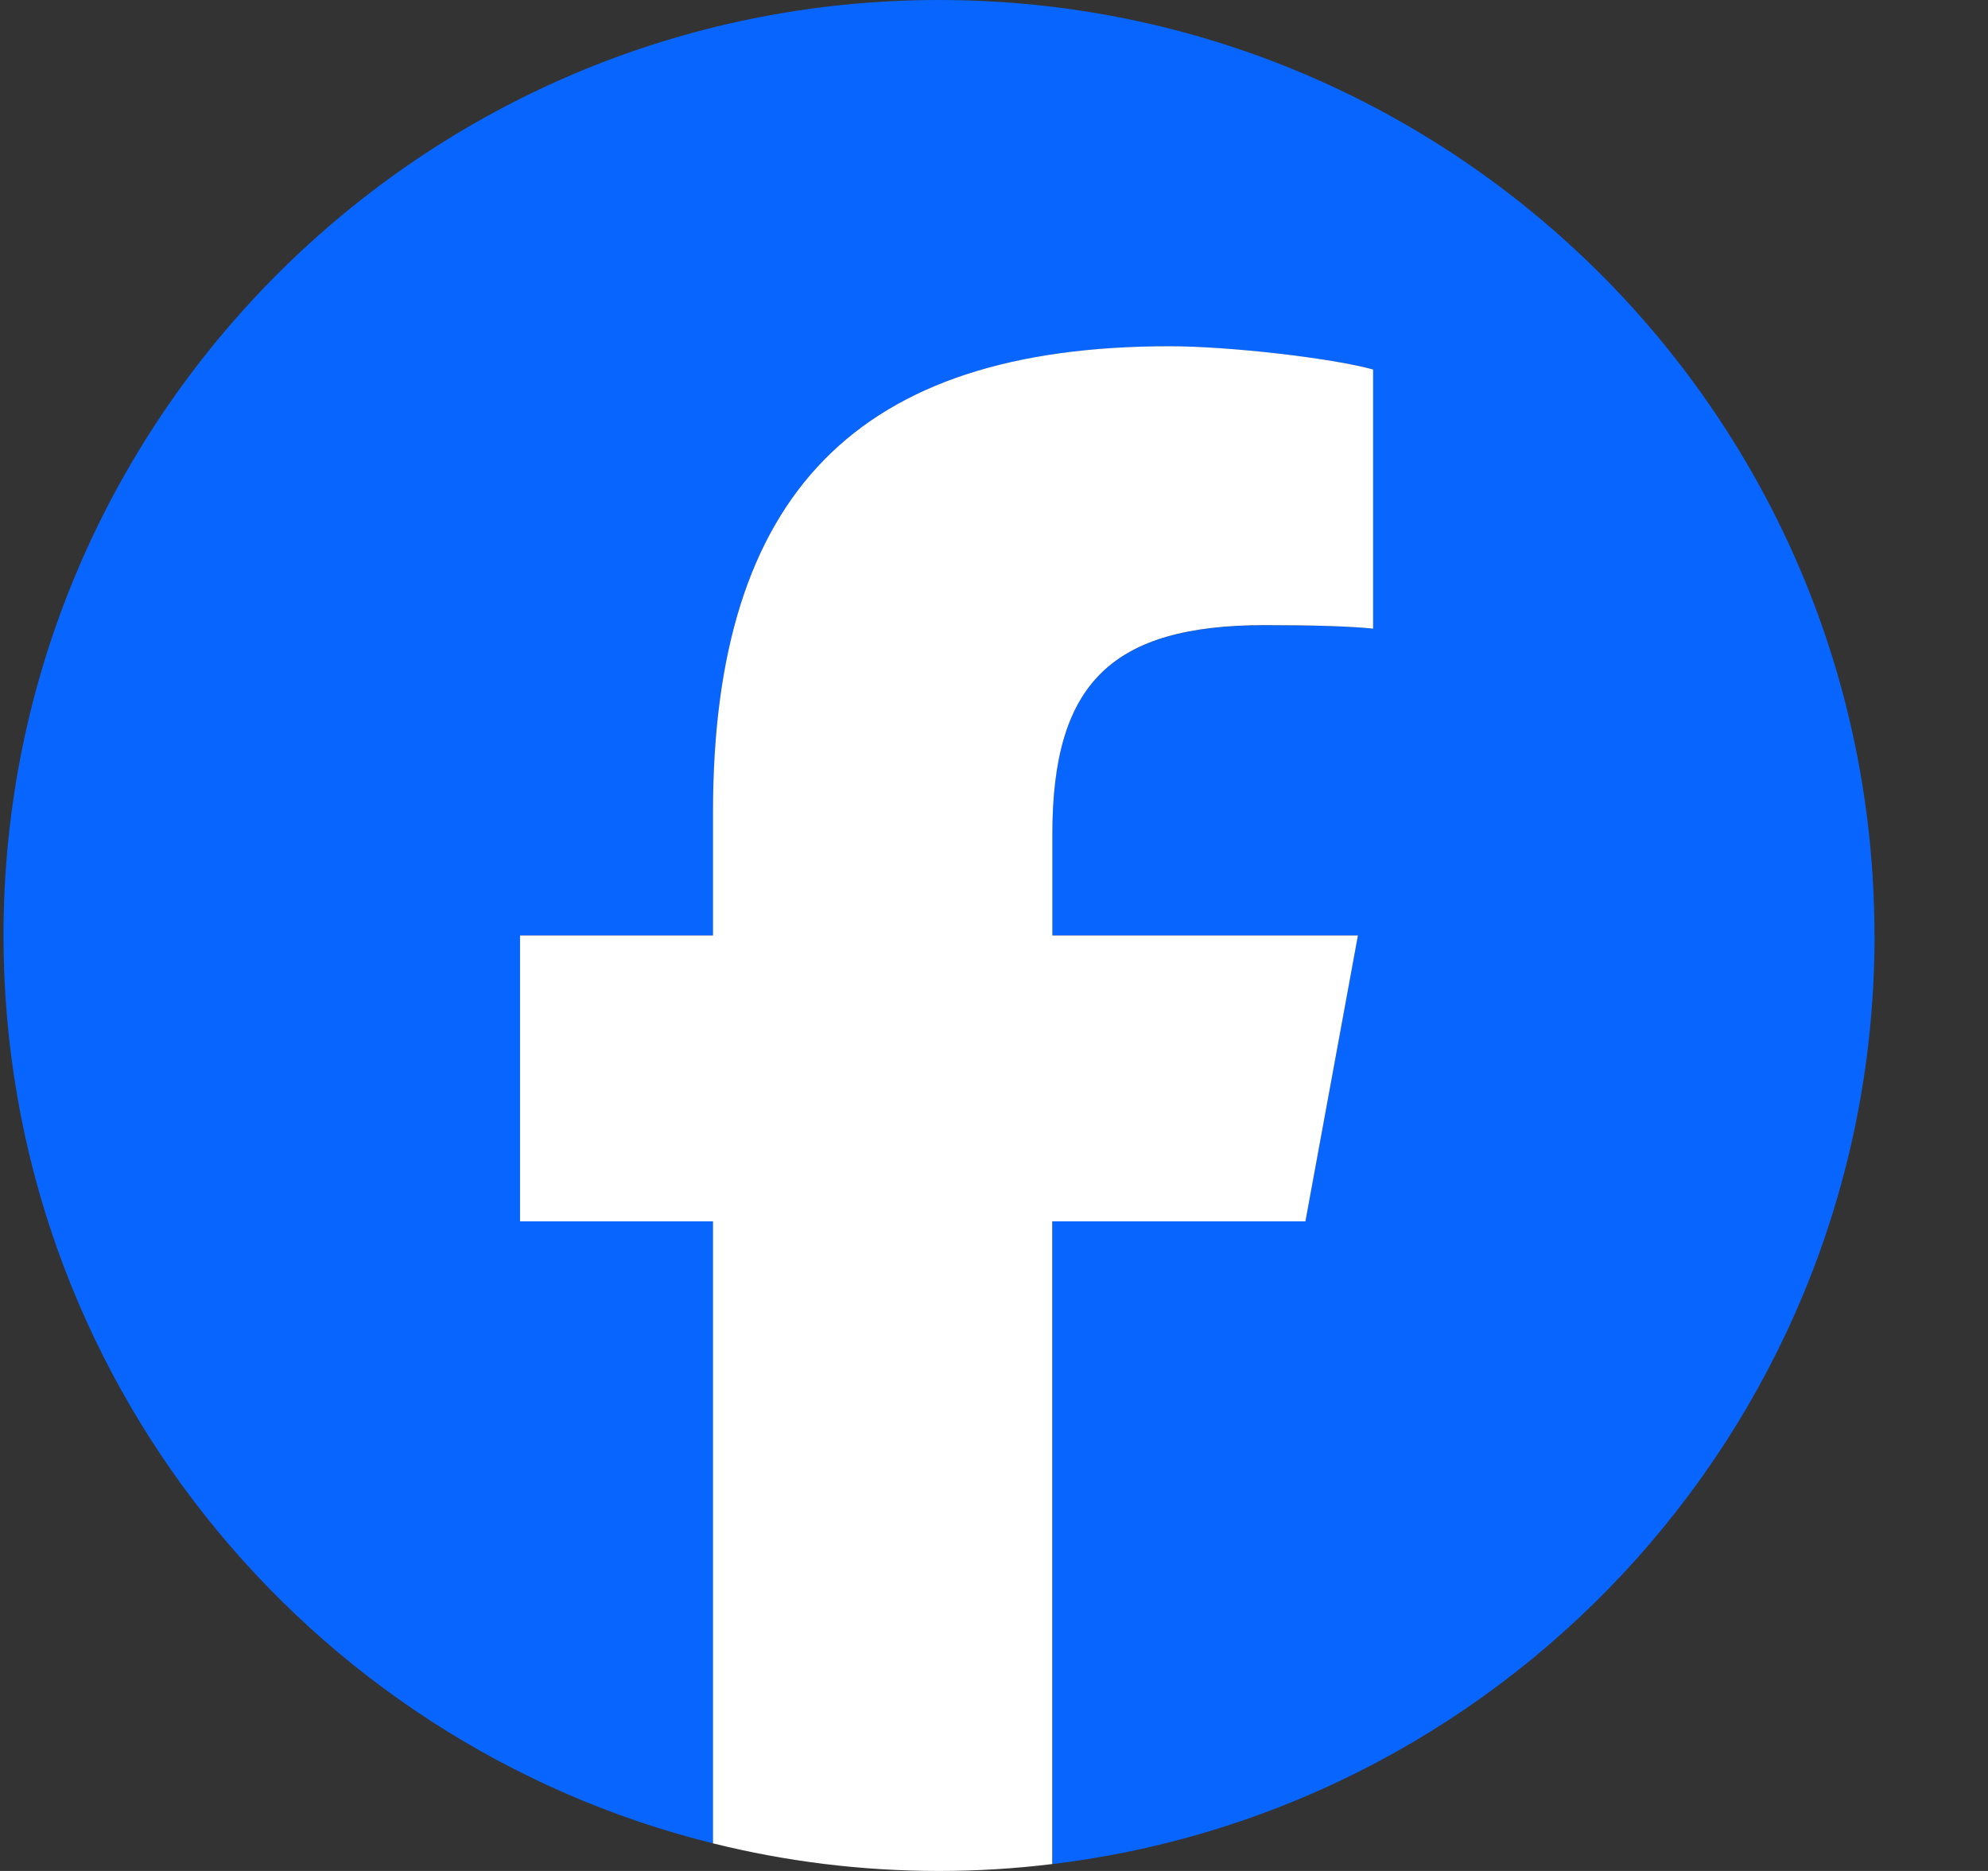
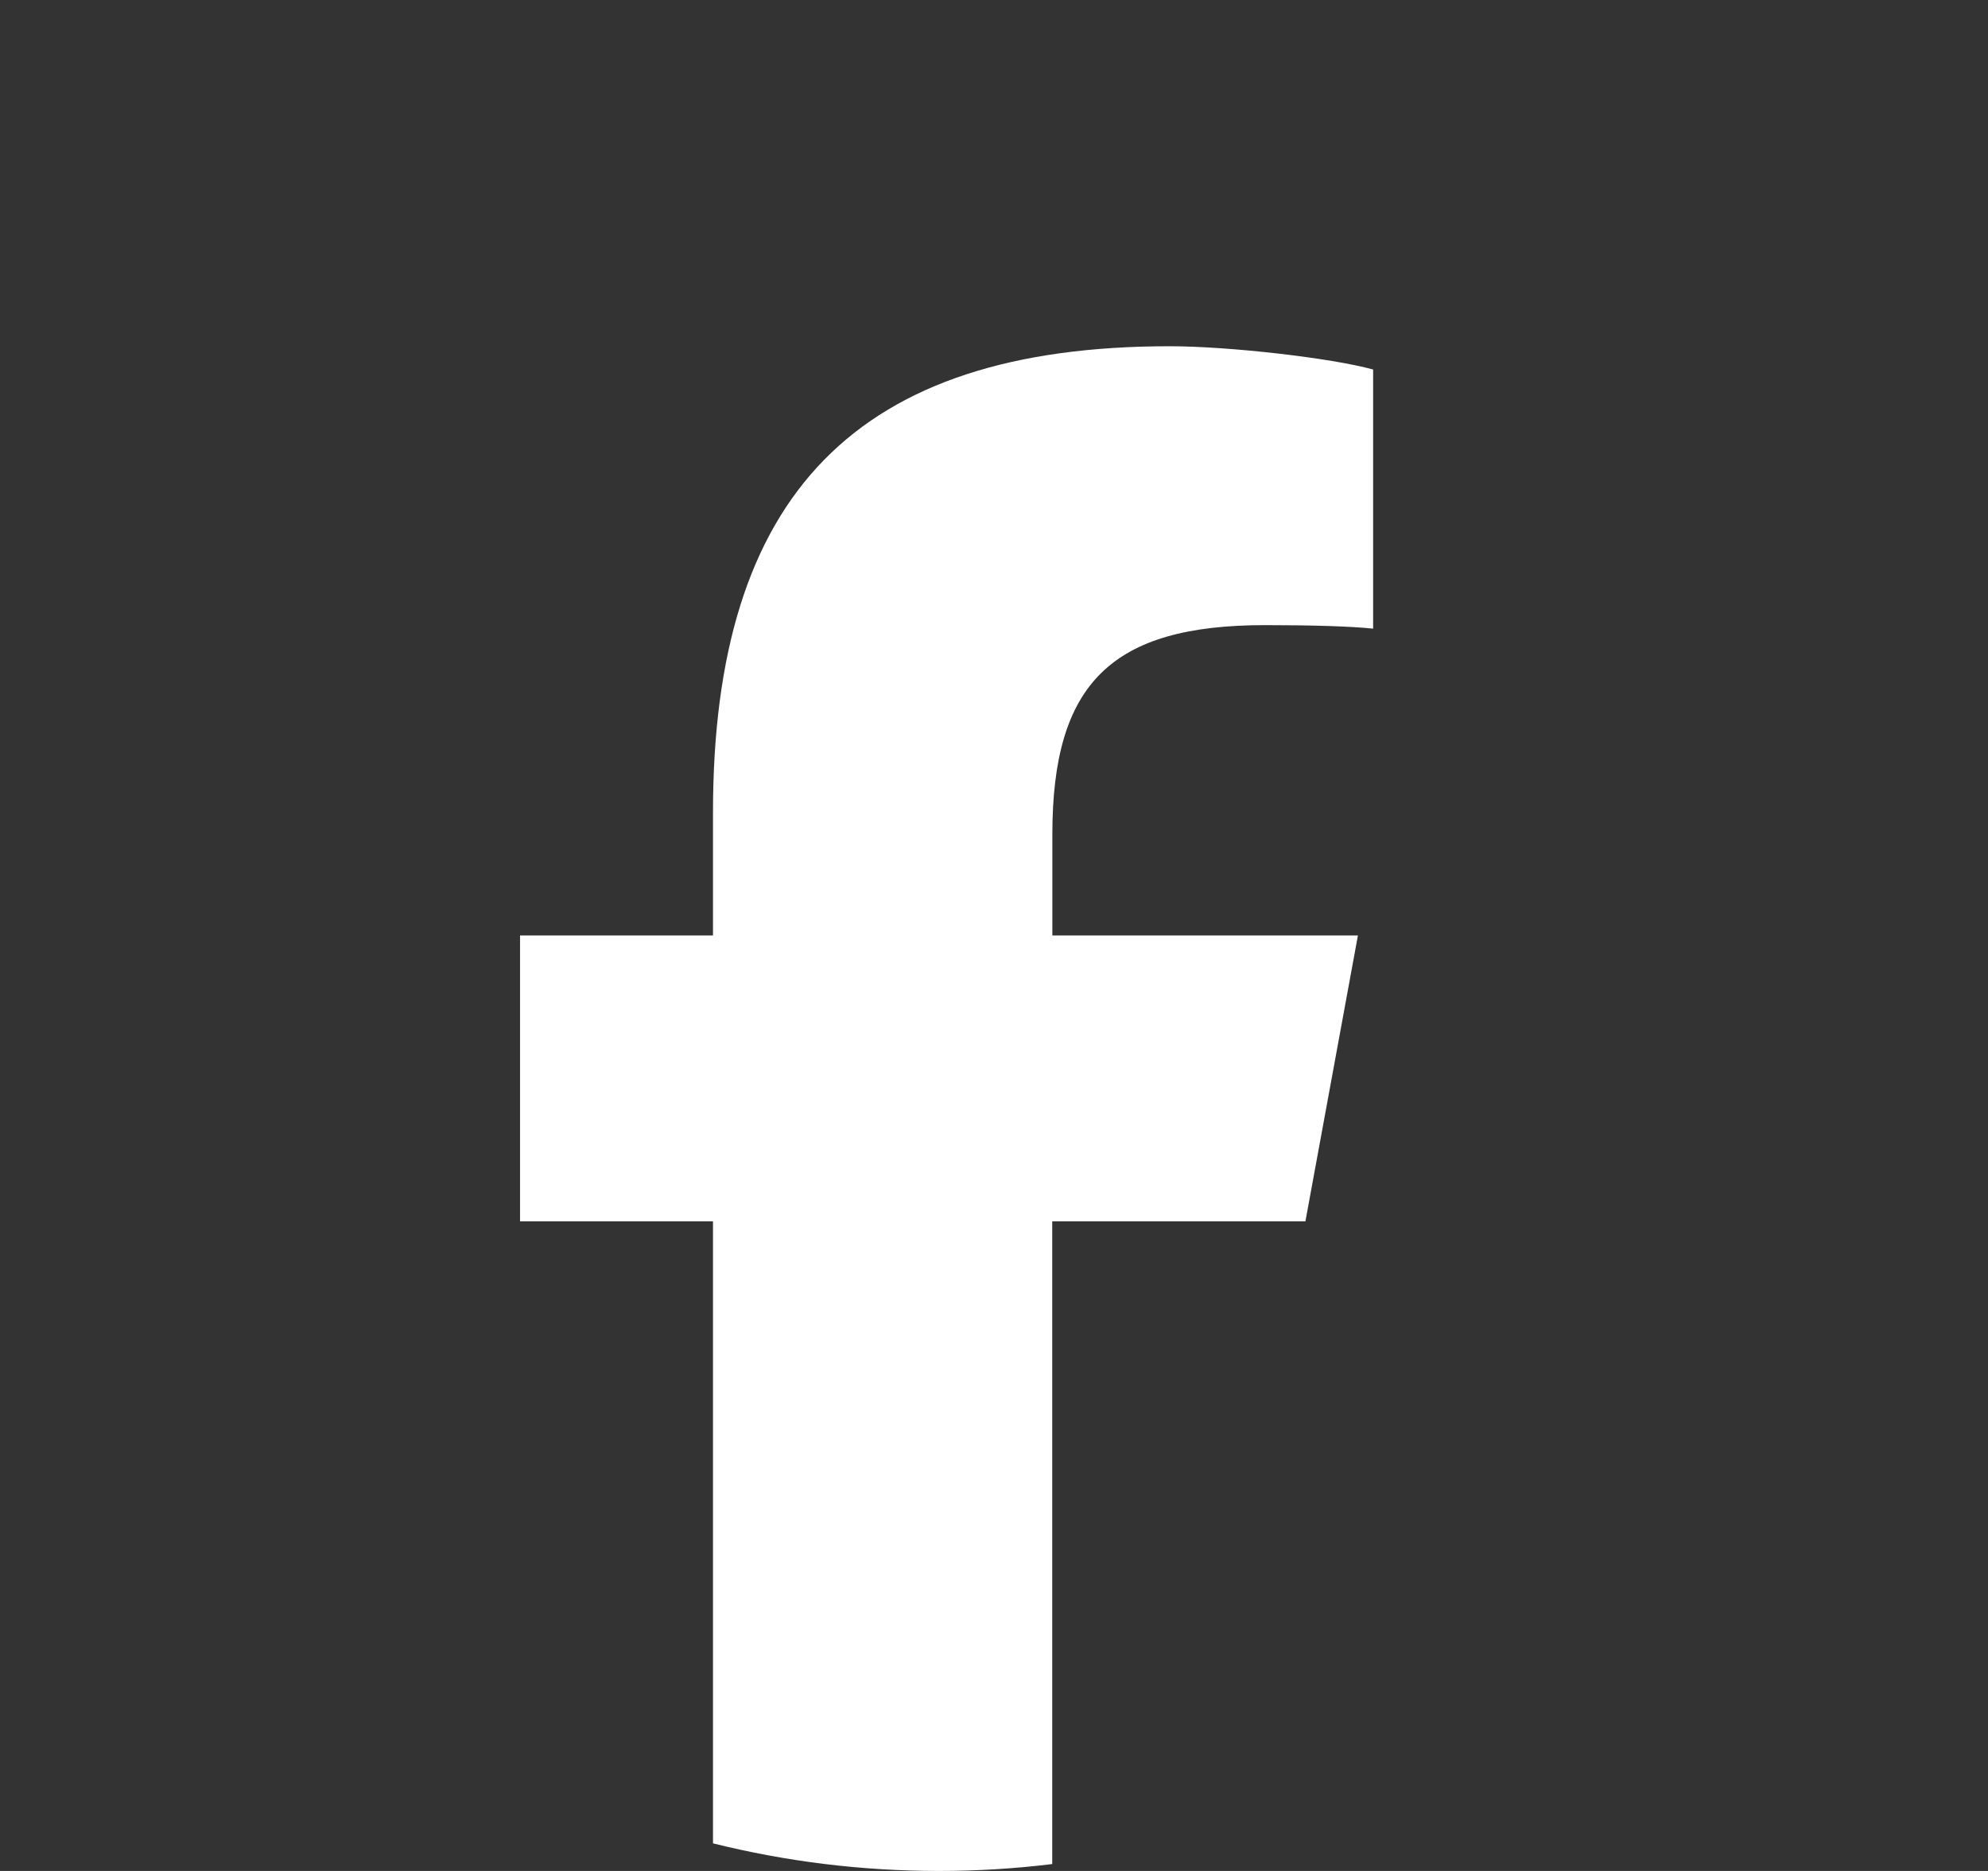
<svg xmlns="http://www.w3.org/2000/svg" width="17" height="16" viewBox="0 0 17 16" fill="none">
  <rect x="0" y="0" width="17" height="16" fill="#333333" stroke="none" />
-   <path d="M16.029 8C16.029 3.582 12.448 0 8.03 0C3.611 0 0.03 3.582 0.03 8C0.03 11.752 2.613 14.9 6.097 15.764V10.445H4.447V8H6.097V6.947C6.097 4.224 7.329 2.962 10.003 2.962C10.509 2.962 11.384 3.061 11.742 3.16V5.376C11.553 5.356 11.225 5.347 10.818 5.347C9.506 5.347 8.999 5.844 8.999 7.135V8H11.612L11.163 10.445H8.999V15.941C12.96 15.463 16.03 12.09 16.03 8H16.029Z" fill="#0866FF" />
  <path d="M11.163 10.445L11.612 8H8.999V7.135C8.999 5.843 9.506 5.346 10.817 5.346C11.225 5.346 11.553 5.356 11.742 5.376V3.16C11.384 3.061 10.509 2.961 10.002 2.961C7.329 2.961 6.097 4.224 6.097 6.946V8H4.447V10.445H6.097V15.764C6.716 15.918 7.363 16 8.029 16C8.357 16 8.681 15.98 8.998 15.941V10.445H11.163H11.163Z" fill="white" />
</svg>